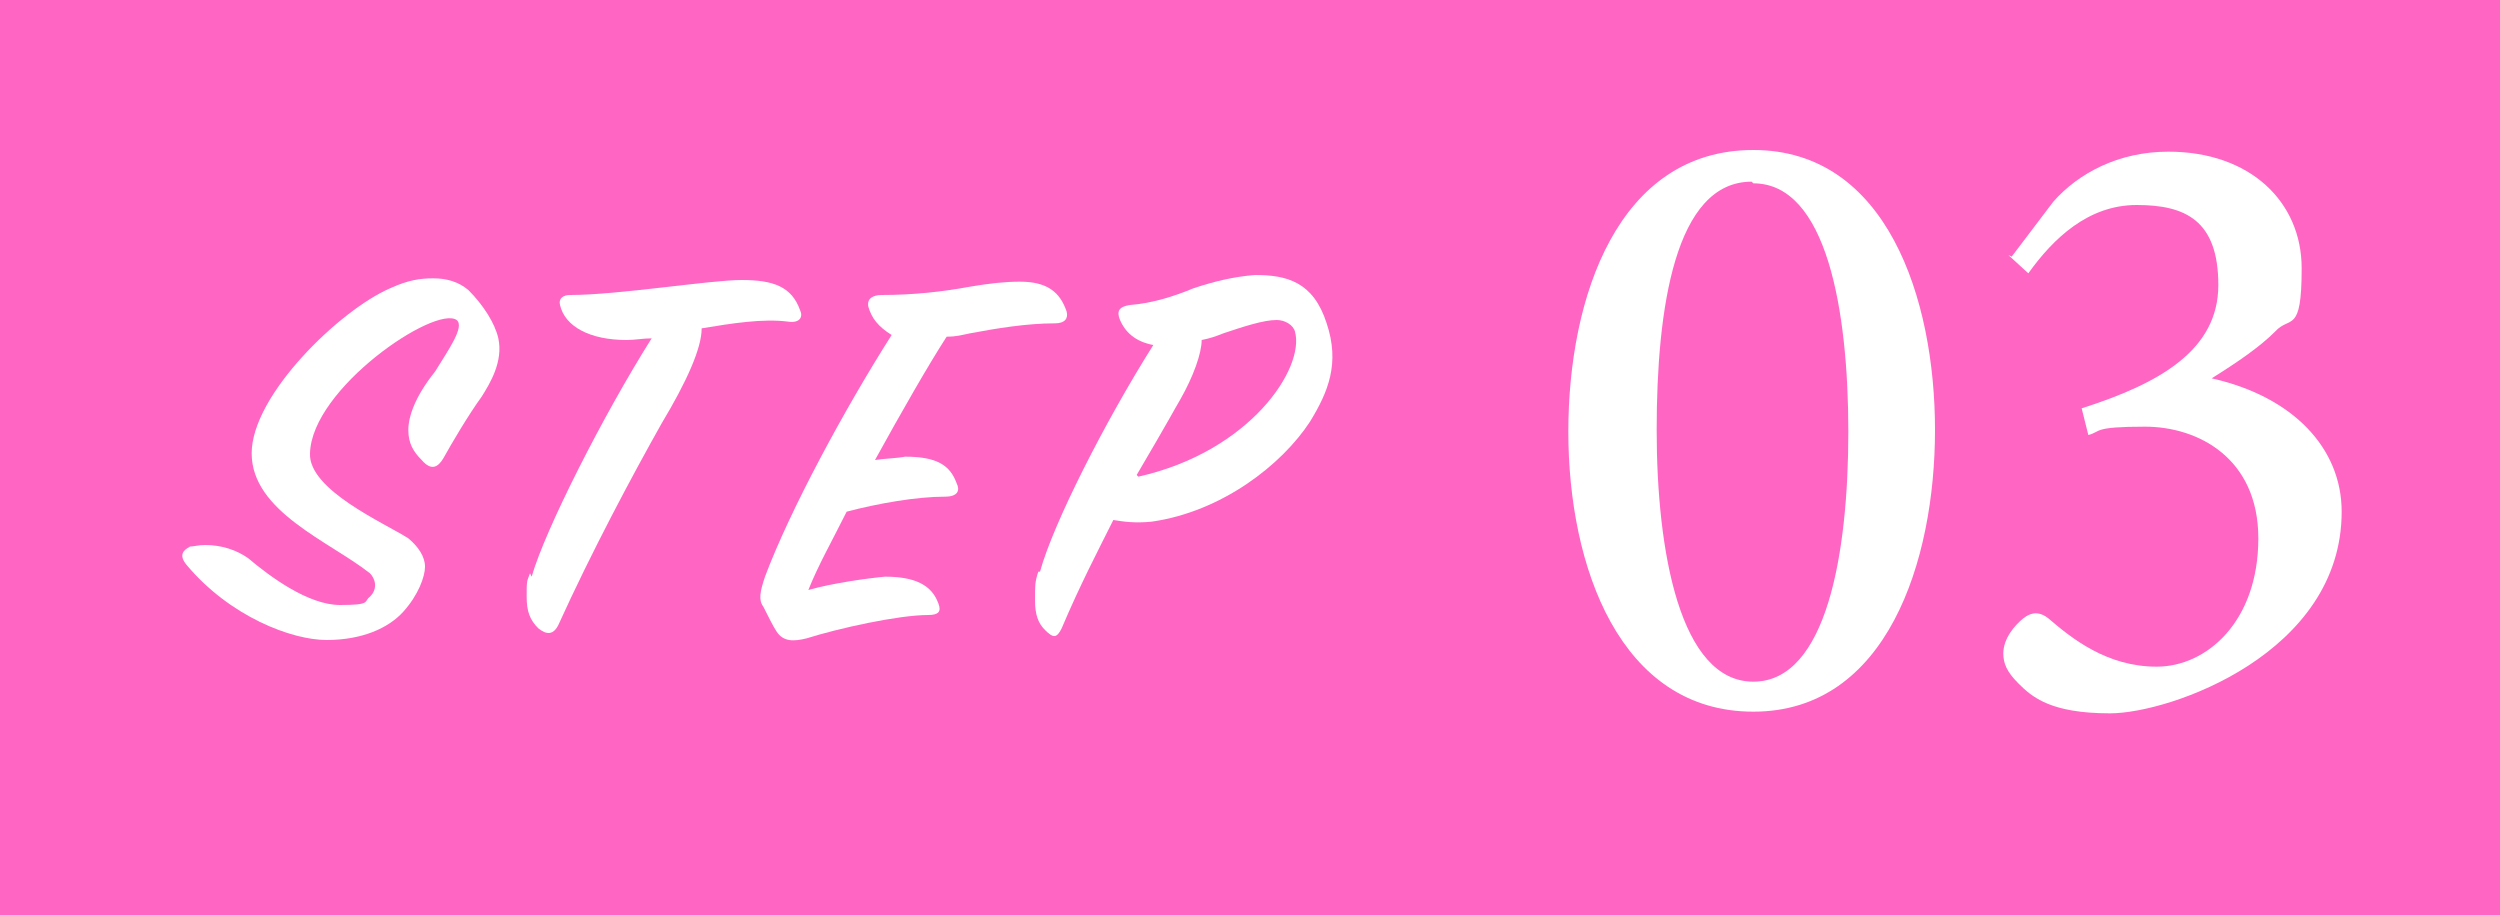
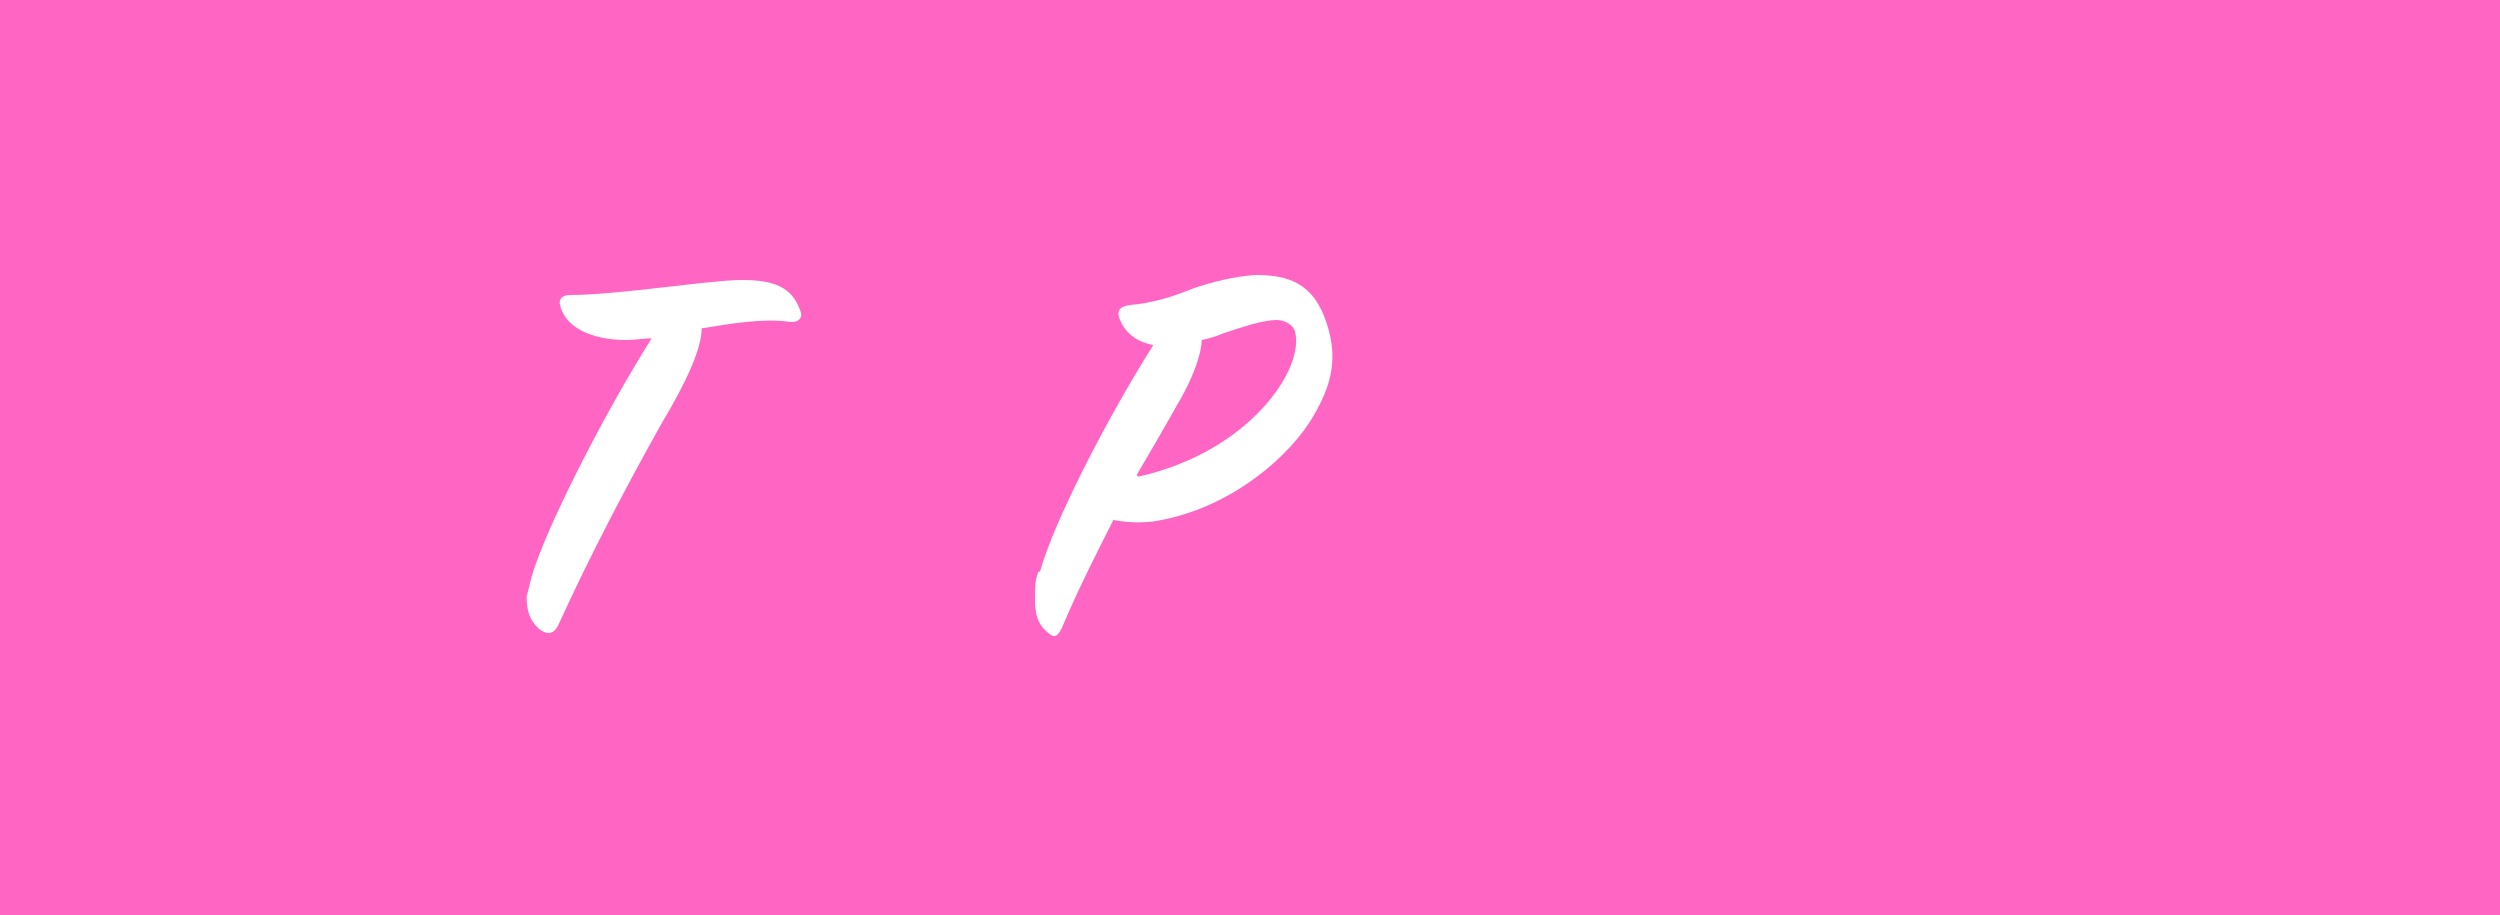
<svg xmlns="http://www.w3.org/2000/svg" version="1.1" viewBox="0 0 150 54.9">
  <defs>
    <style>
      .cls-1 {
        fill: #ff66c4;
      }

      .cls-2 {
        fill: #fff;
      }
    </style>
  </defs>
  <g>
    <g id="_レイヤー_1" data-name="レイヤー_1">
      <rect class="cls-1" width="150" height="54.9" />
      <g>
-         <path class="cls-2" d="M11.3,32.8c.3,0,.6-.1,1-.1,1,0,1.9.3,2.6.8,1.3,1.1,3.6,2.8,5.5,2.8s1.4-.2,1.8-.5c.5-.5.3-1.1,0-1.4-2.4-1.9-7.1-3.7-7.1-7.2s5.3-8.6,8.3-9.9c1.1-.5,1.8-.6,2.6-.6s1.5.2,2.1.7c.9.9,1.6,2,1.8,2.9.3,1.4-.5,2.7-1,3.5-.8,1.1-1.8,2.8-2.3,3.7-.3.5-.7.8-1.3.1-.5-.5-.8-1-.8-1.8s.4-2,1.6-3.5c.8-1.3,1.8-2.7,1.3-3.1-1.3-.9-8.7,4.1-8.8,8-.1,2.2,4.5,4.2,5.9,5.1.6.5,1,1.1,1,1.7s-.4,1.7-1.3,2.7c-.9,1-2.5,1.7-4.6,1.7s-5.8-1.4-8.4-4.5c-.5-.6-.2-.9.2-1.1Z" />
-         <path class="cls-2" d="M31.9,34.6c.8-2.8,4.3-9.7,7.2-14.3-.5,0-1,.1-1.5.1-2.2,0-3.7-.8-4-2.1-.1-.4.2-.6.6-.6,2.9,0,8.4-.9,10.3-.9s3,.4,3.5,1.8c.2.4,0,.8-.7.7-1.5-.2-3.4.1-5.2.4,0,1.2-.9,3.2-2.4,5.7-1.8,3.2-4.2,7.7-6.2,12.1-.3.6-.7.6-1.2.2-.5-.5-.7-1-.7-1.9s0-.9.2-1.4Z" />
-         <path class="cls-2" d="M45.9,34.6c1.5-4,4.8-10.1,7.6-14.5-.8-.5-1.2-1-1.4-1.7-.1-.5.3-.7.8-.7,1.9,0,3.7-.2,5.3-.5,1.2-.2,2.1-.3,3-.3,1.6,0,2.4.6,2.8,1.8.1.4-.1.7-.7.7-1.7,0-3.5.3-5.1.6-.5.1-.8.2-1.4.2-1.1,1.7-2.7,4.5-4.3,7.4.7-.1,1.3-.1,1.8-.2,1.9,0,2.7.5,3.1,1.6.2.4.1.8-.7.8-1.7,0-4,.4-5.9.9-.9,1.8-1.7,3.2-2.3,4.7,1.4-.4,3.5-.7,4.6-.8,1.8,0,2.8.5,3.2,1.6.2.5,0,.7-.6.7-1.8,0-5.4.8-7.3,1.4-.8.2-1.4.2-1.8-.4-.2-.3-.5-.9-.8-1.5-.3-.4-.2-.9.1-1.8Z" />
+         <path class="cls-2" d="M31.9,34.6c.8-2.8,4.3-9.7,7.2-14.3-.5,0-1,.1-1.5.1-2.2,0-3.7-.8-4-2.1-.1-.4.2-.6.6-.6,2.9,0,8.4-.9,10.3-.9s3,.4,3.5,1.8c.2.4,0,.8-.7.7-1.5-.2-3.4.1-5.2.4,0,1.2-.9,3.2-2.4,5.7-1.8,3.2-4.2,7.7-6.2,12.1-.3.6-.7.6-1.2.2-.5-.5-.7-1-.7-1.9Z" />
        <path class="cls-2" d="M62.4,34.3c.8-2.9,3.9-9,6.8-13.6-1.1-.2-1.7-.8-2-1.5-.2-.5-.1-.8.6-.9,1.3-.1,2.6-.5,3.8-1,1.2-.4,2.4-.7,3.7-.8,1.9,0,3.5.4,4.3,2.9.8,2.4.1,4.1-1,5.9-1.7,2.6-5.3,5.4-9.5,6-1,.1-1.7,0-2.3-.1-.9,1.8-2,3.9-3.1,6.5-.3.6-.5.6-1,.1-.4-.4-.6-.9-.6-1.8s0-1.1.2-1.7ZM68.3,28.6c6.7-1.5,10-6.5,9.4-8.7-.1-.4-.6-.7-1.1-.7-.8,0-2,.4-3.2.8-.5.2-.8.3-1.3.4,0,.8-.5,2.2-1.3,3.6-.3.5-.6,1.1-2.6,4.5Z" />
      </g>
      <g>
-         <path class="cls-2" d="M105.2,9c8,0,10.9,8.9,10.9,16.8s-2.9,16.9-10.9,16.9-11.1-8.7-11.1-16.8,3-16.9,11.1-16.9ZM105.1,10.9c-4.6,0-5.7,7.6-5.7,14.9s1.4,15.1,5.8,15.1,5.7-7.7,5.7-15-1.3-14.9-5.7-14.9Z" />
-         <path class="cls-2" d="M120.7,15.4l2.5-3.3c1.5-1.7,3.9-3,6.9-3,4.9,0,8,3,8,7s-.7,2.8-1.6,3.8c-.9.9-2.2,1.8-3.8,2.8,4.9,1.1,7.8,4.2,7.8,8,0,8.5-10.3,12.1-13.9,12.1s-4.7-1-5.5-1.8c-.7-.7-.9-1.2-.9-1.8,0-.9.7-1.7,1.2-2.1.5-.4,1-.4,1.5,0,1.4,1.2,3.5,2.9,6.5,2.9s6.1-2.7,6.1-7.7c0-4.8-3.6-6.7-6.8-6.7s-2.6.3-3.4.5l-.4-1.6c4.7-1.5,8.2-3.5,8.2-7.4s-2-4.8-4.9-4.8-5,2-6.5,4.1l-1.2-1.1Z" />
-       </g>
+         </g>
    </g>
  </g>
</svg>